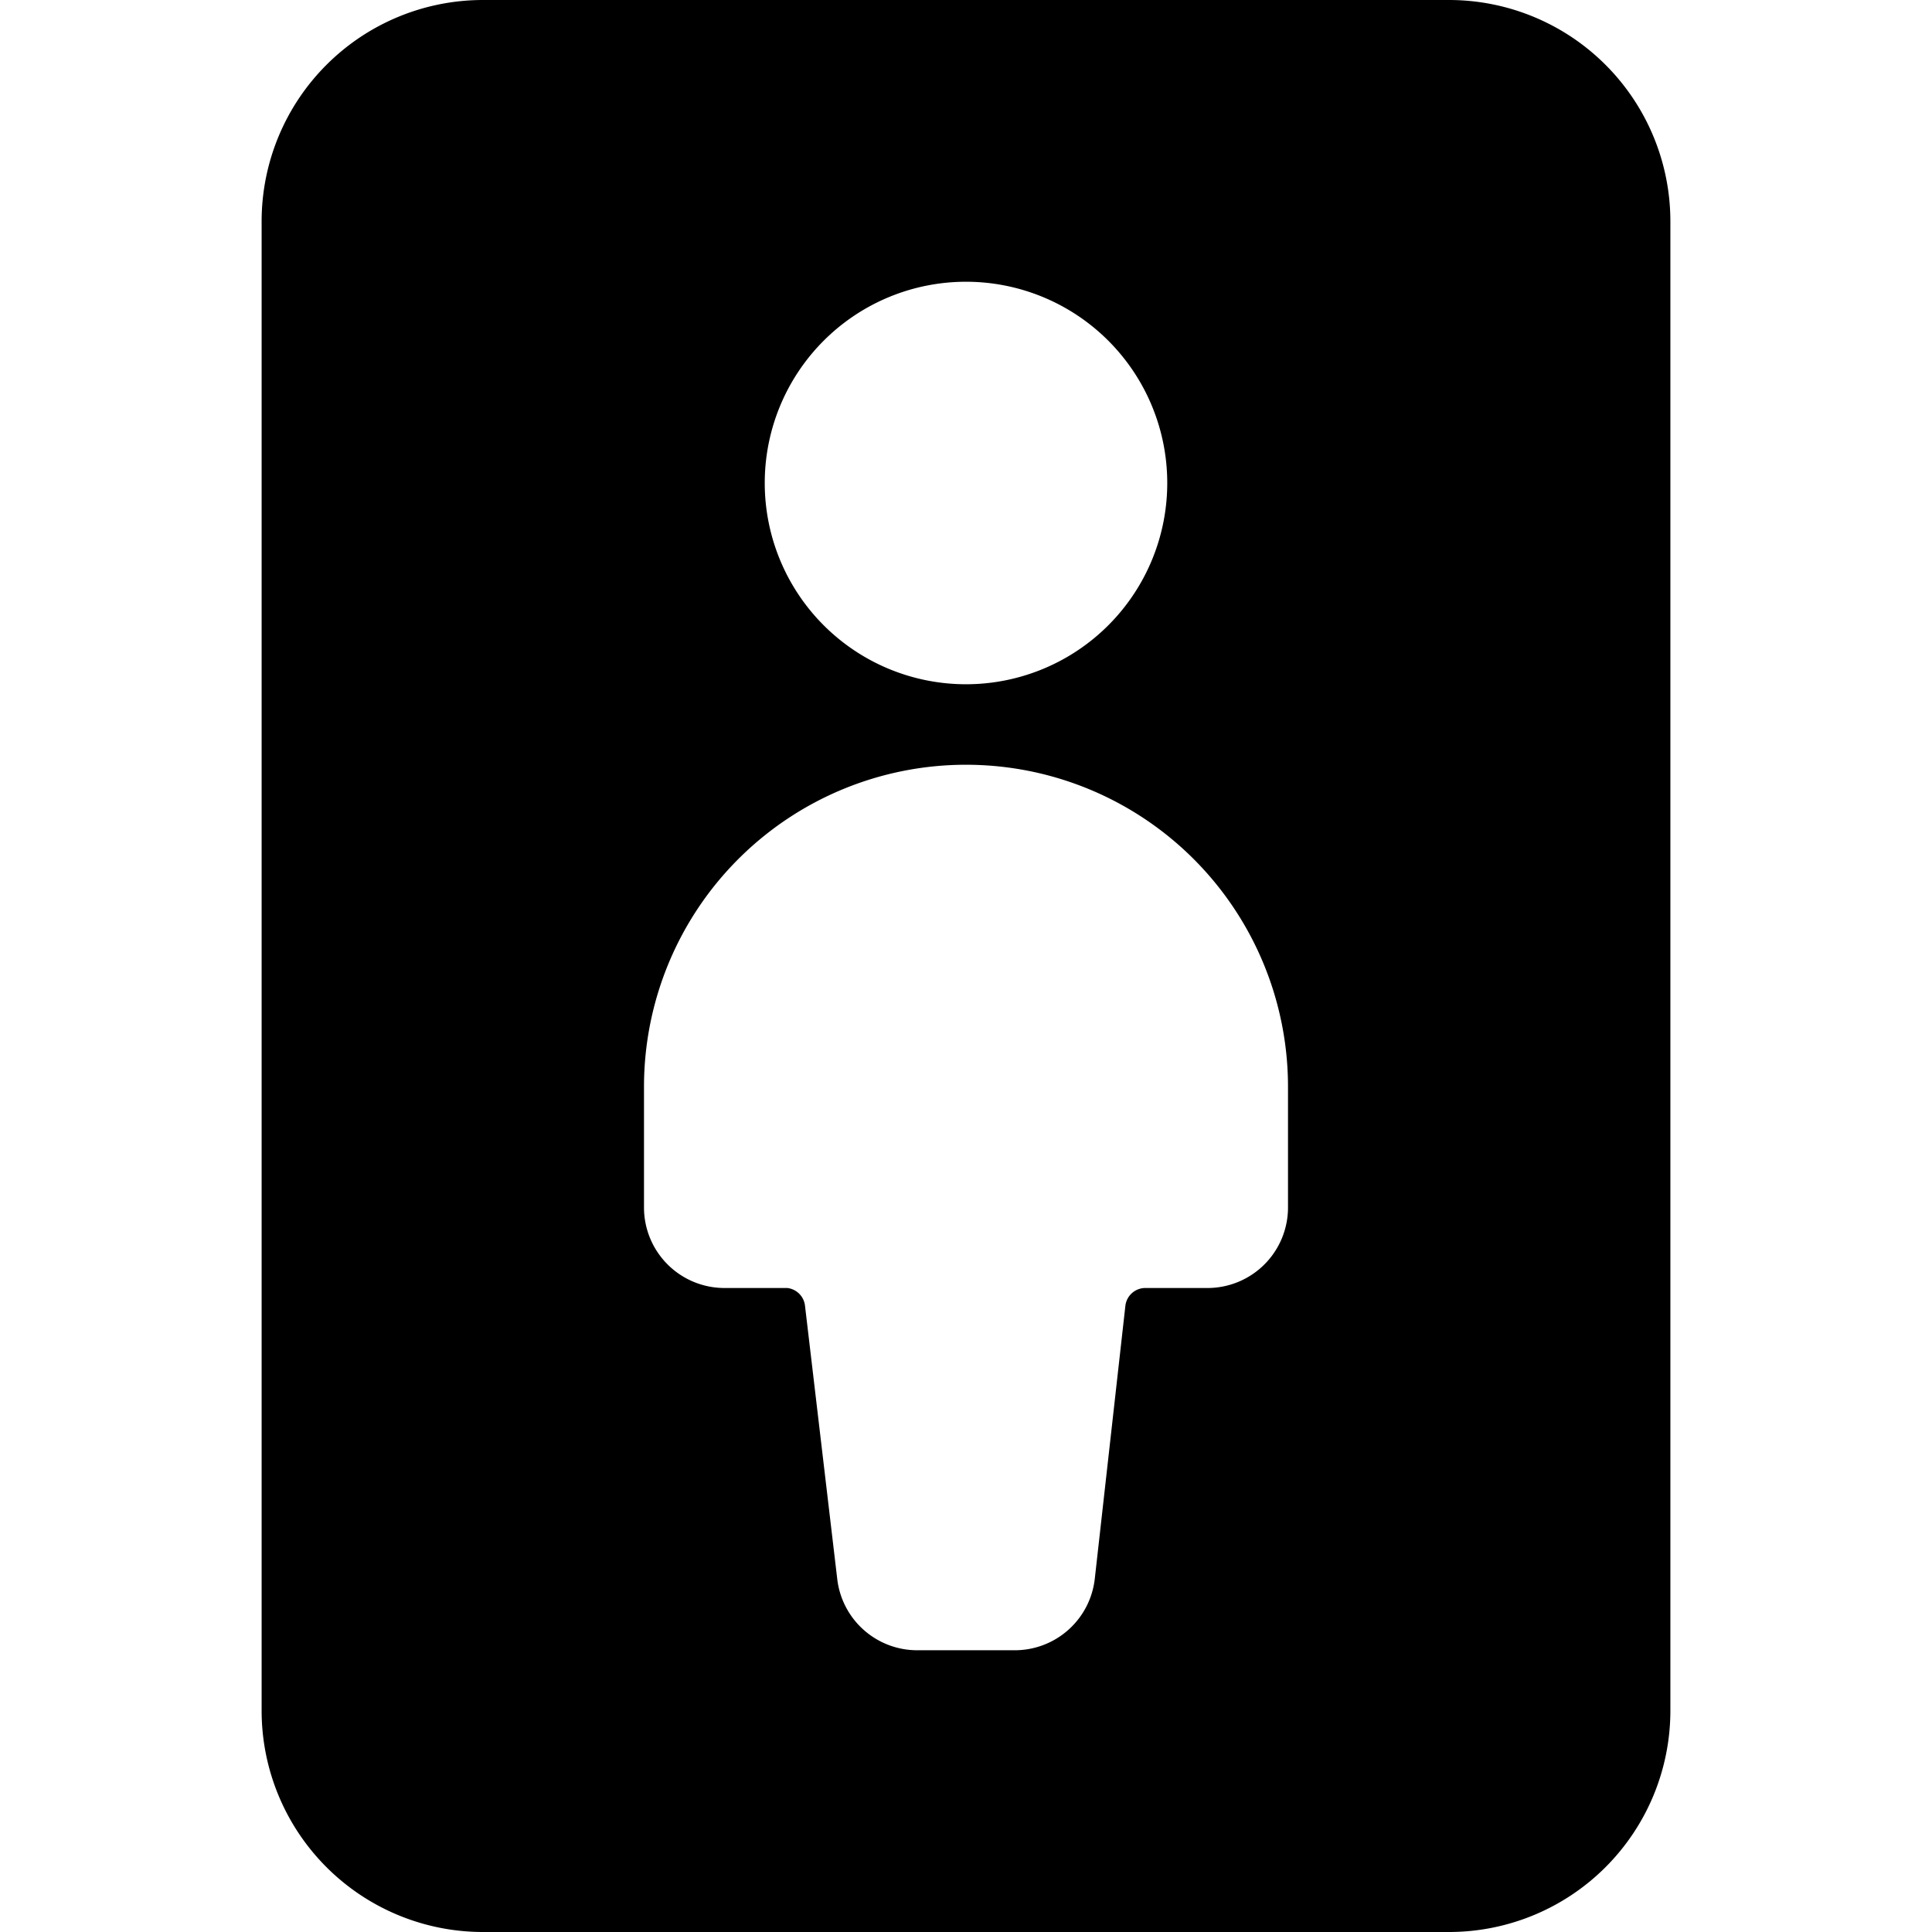
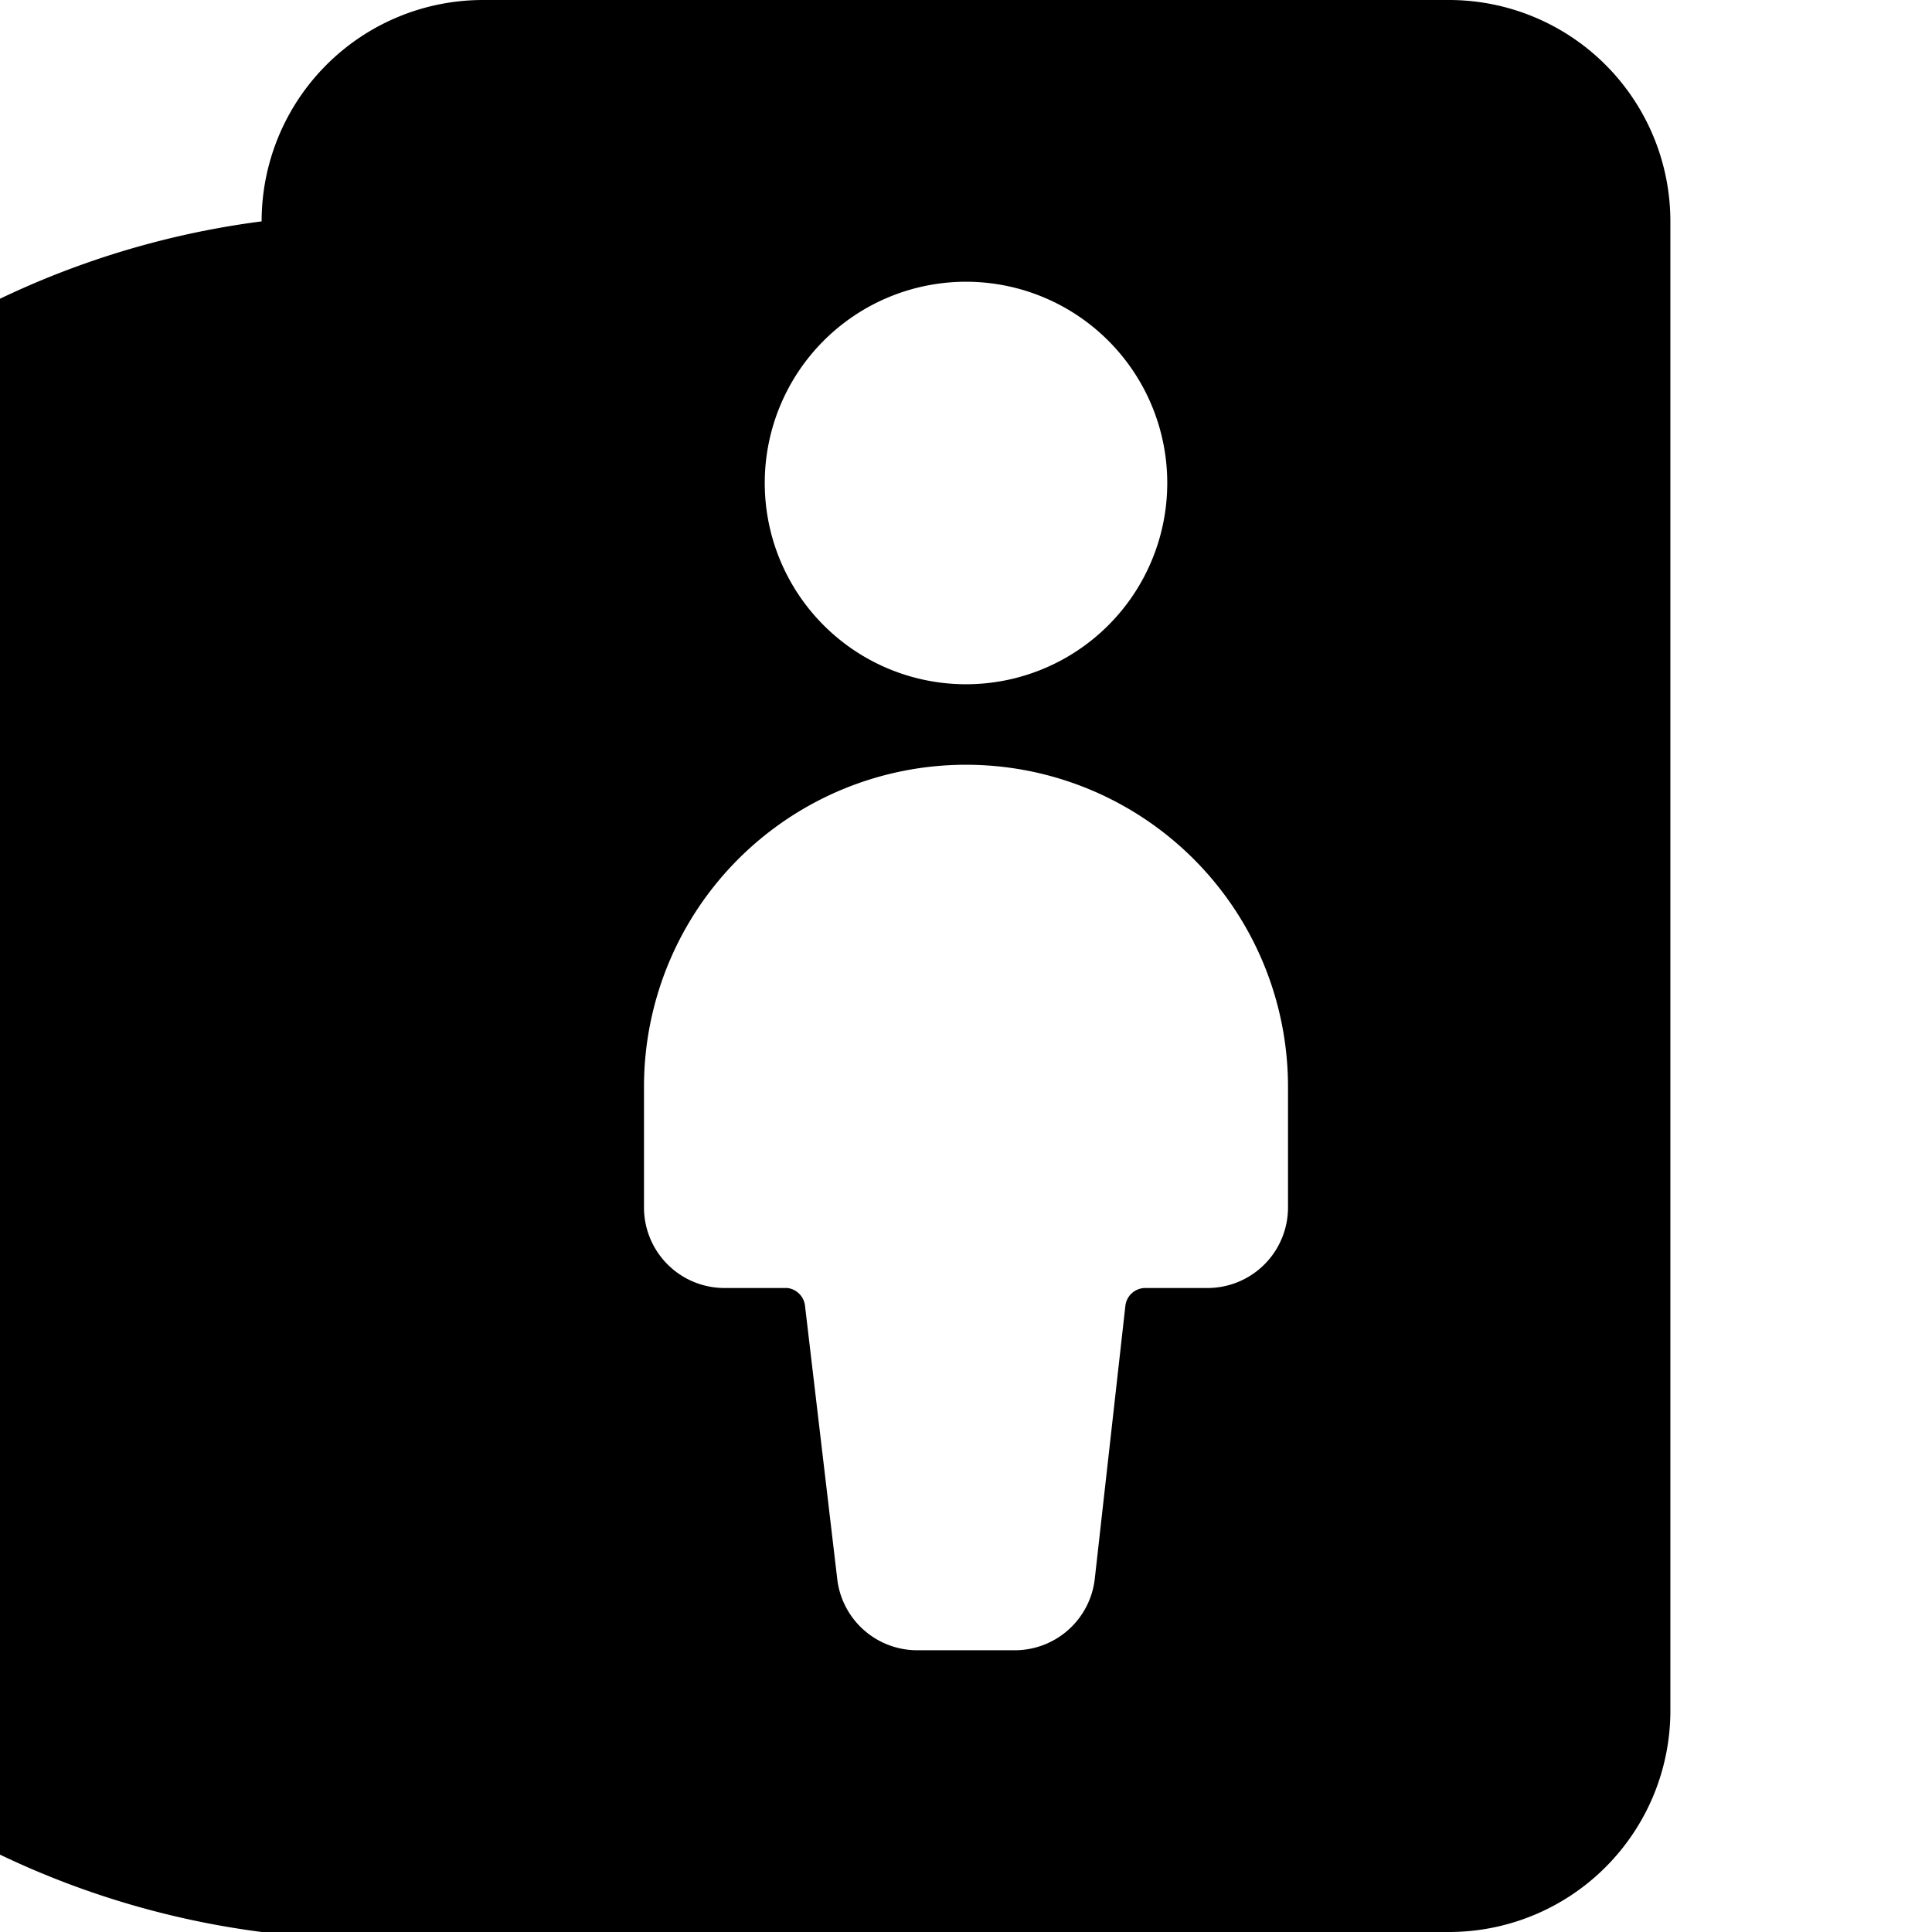
<svg xmlns="http://www.w3.org/2000/svg" viewBox="0 0 24 24">
-   <path d="M18 0H6a2.75 2.75 0 0 0 -2.75 2.75v18.5A2.75 2.75 0 0 0 6 24h12a2.75 2.75 0 0 0 2.75 -2.75V2.75A2.75 2.75 0 0 0 18 0Zm-6 9.5a4 4 0 0 1 4 4V15a1 1 0 0 1 -1 1h-0.78a0.25 0.25 0 0 0 -0.24 0.22l-0.38 3.39a1 1 0 0 1 -1 0.89h-1.2a1 1 0 0 1 -1 -0.89l-0.4 -3.39a0.25 0.25 0 0 0 -0.22 -0.22H9a1 1 0 0 1 -1 -1v-1.5a4 4 0 0 1 4 -4ZM9.5 6A2.5 2.5 0 1 1 12 8.5 2.5 2.5 0 0 1 9.5 6Z" fill="#000000" stroke-width="1" />
+   <path d="M18 0H6a2.75 2.75 0 0 0 -2.75 2.75A2.75 2.75 0 0 0 6 24h12a2.75 2.75 0 0 0 2.75 -2.75V2.75A2.75 2.75 0 0 0 18 0Zm-6 9.5a4 4 0 0 1 4 4V15a1 1 0 0 1 -1 1h-0.78a0.25 0.25 0 0 0 -0.24 0.22l-0.38 3.39a1 1 0 0 1 -1 0.89h-1.2a1 1 0 0 1 -1 -0.89l-0.4 -3.39a0.25 0.25 0 0 0 -0.22 -0.22H9a1 1 0 0 1 -1 -1v-1.5a4 4 0 0 1 4 -4ZM9.5 6A2.5 2.5 0 1 1 12 8.5 2.5 2.5 0 0 1 9.5 6Z" fill="#000000" stroke-width="1" />
</svg>